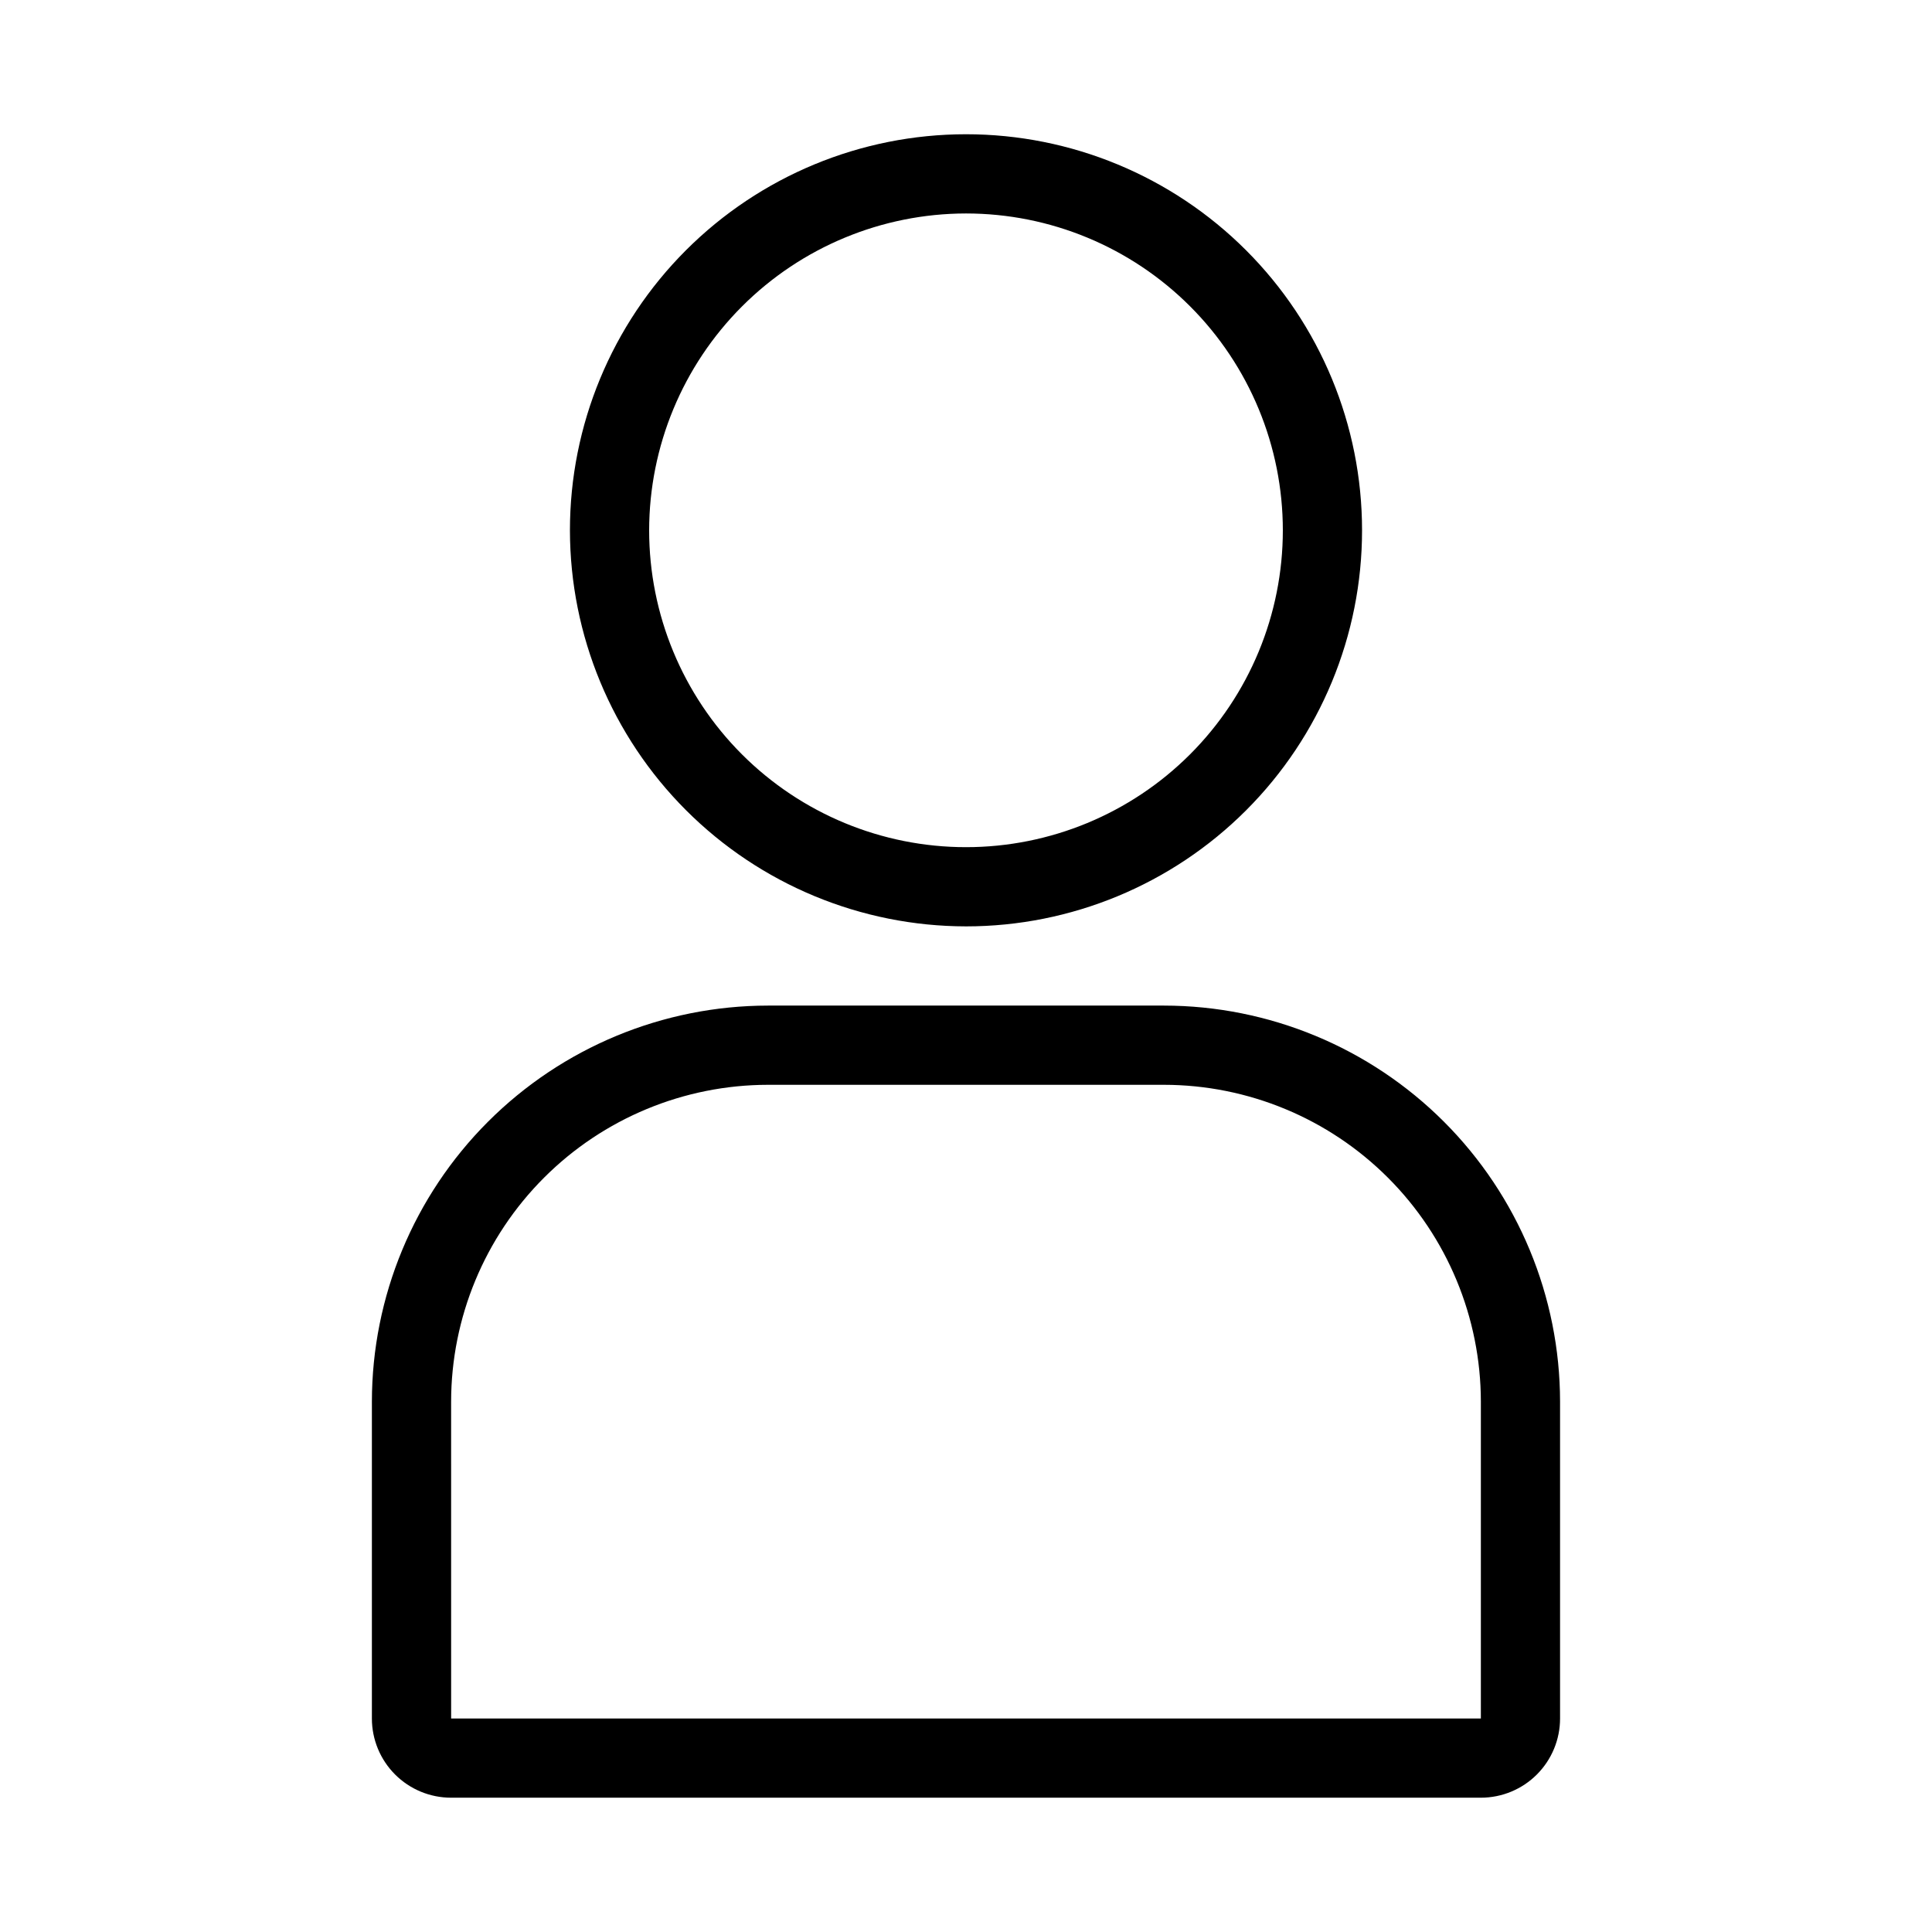
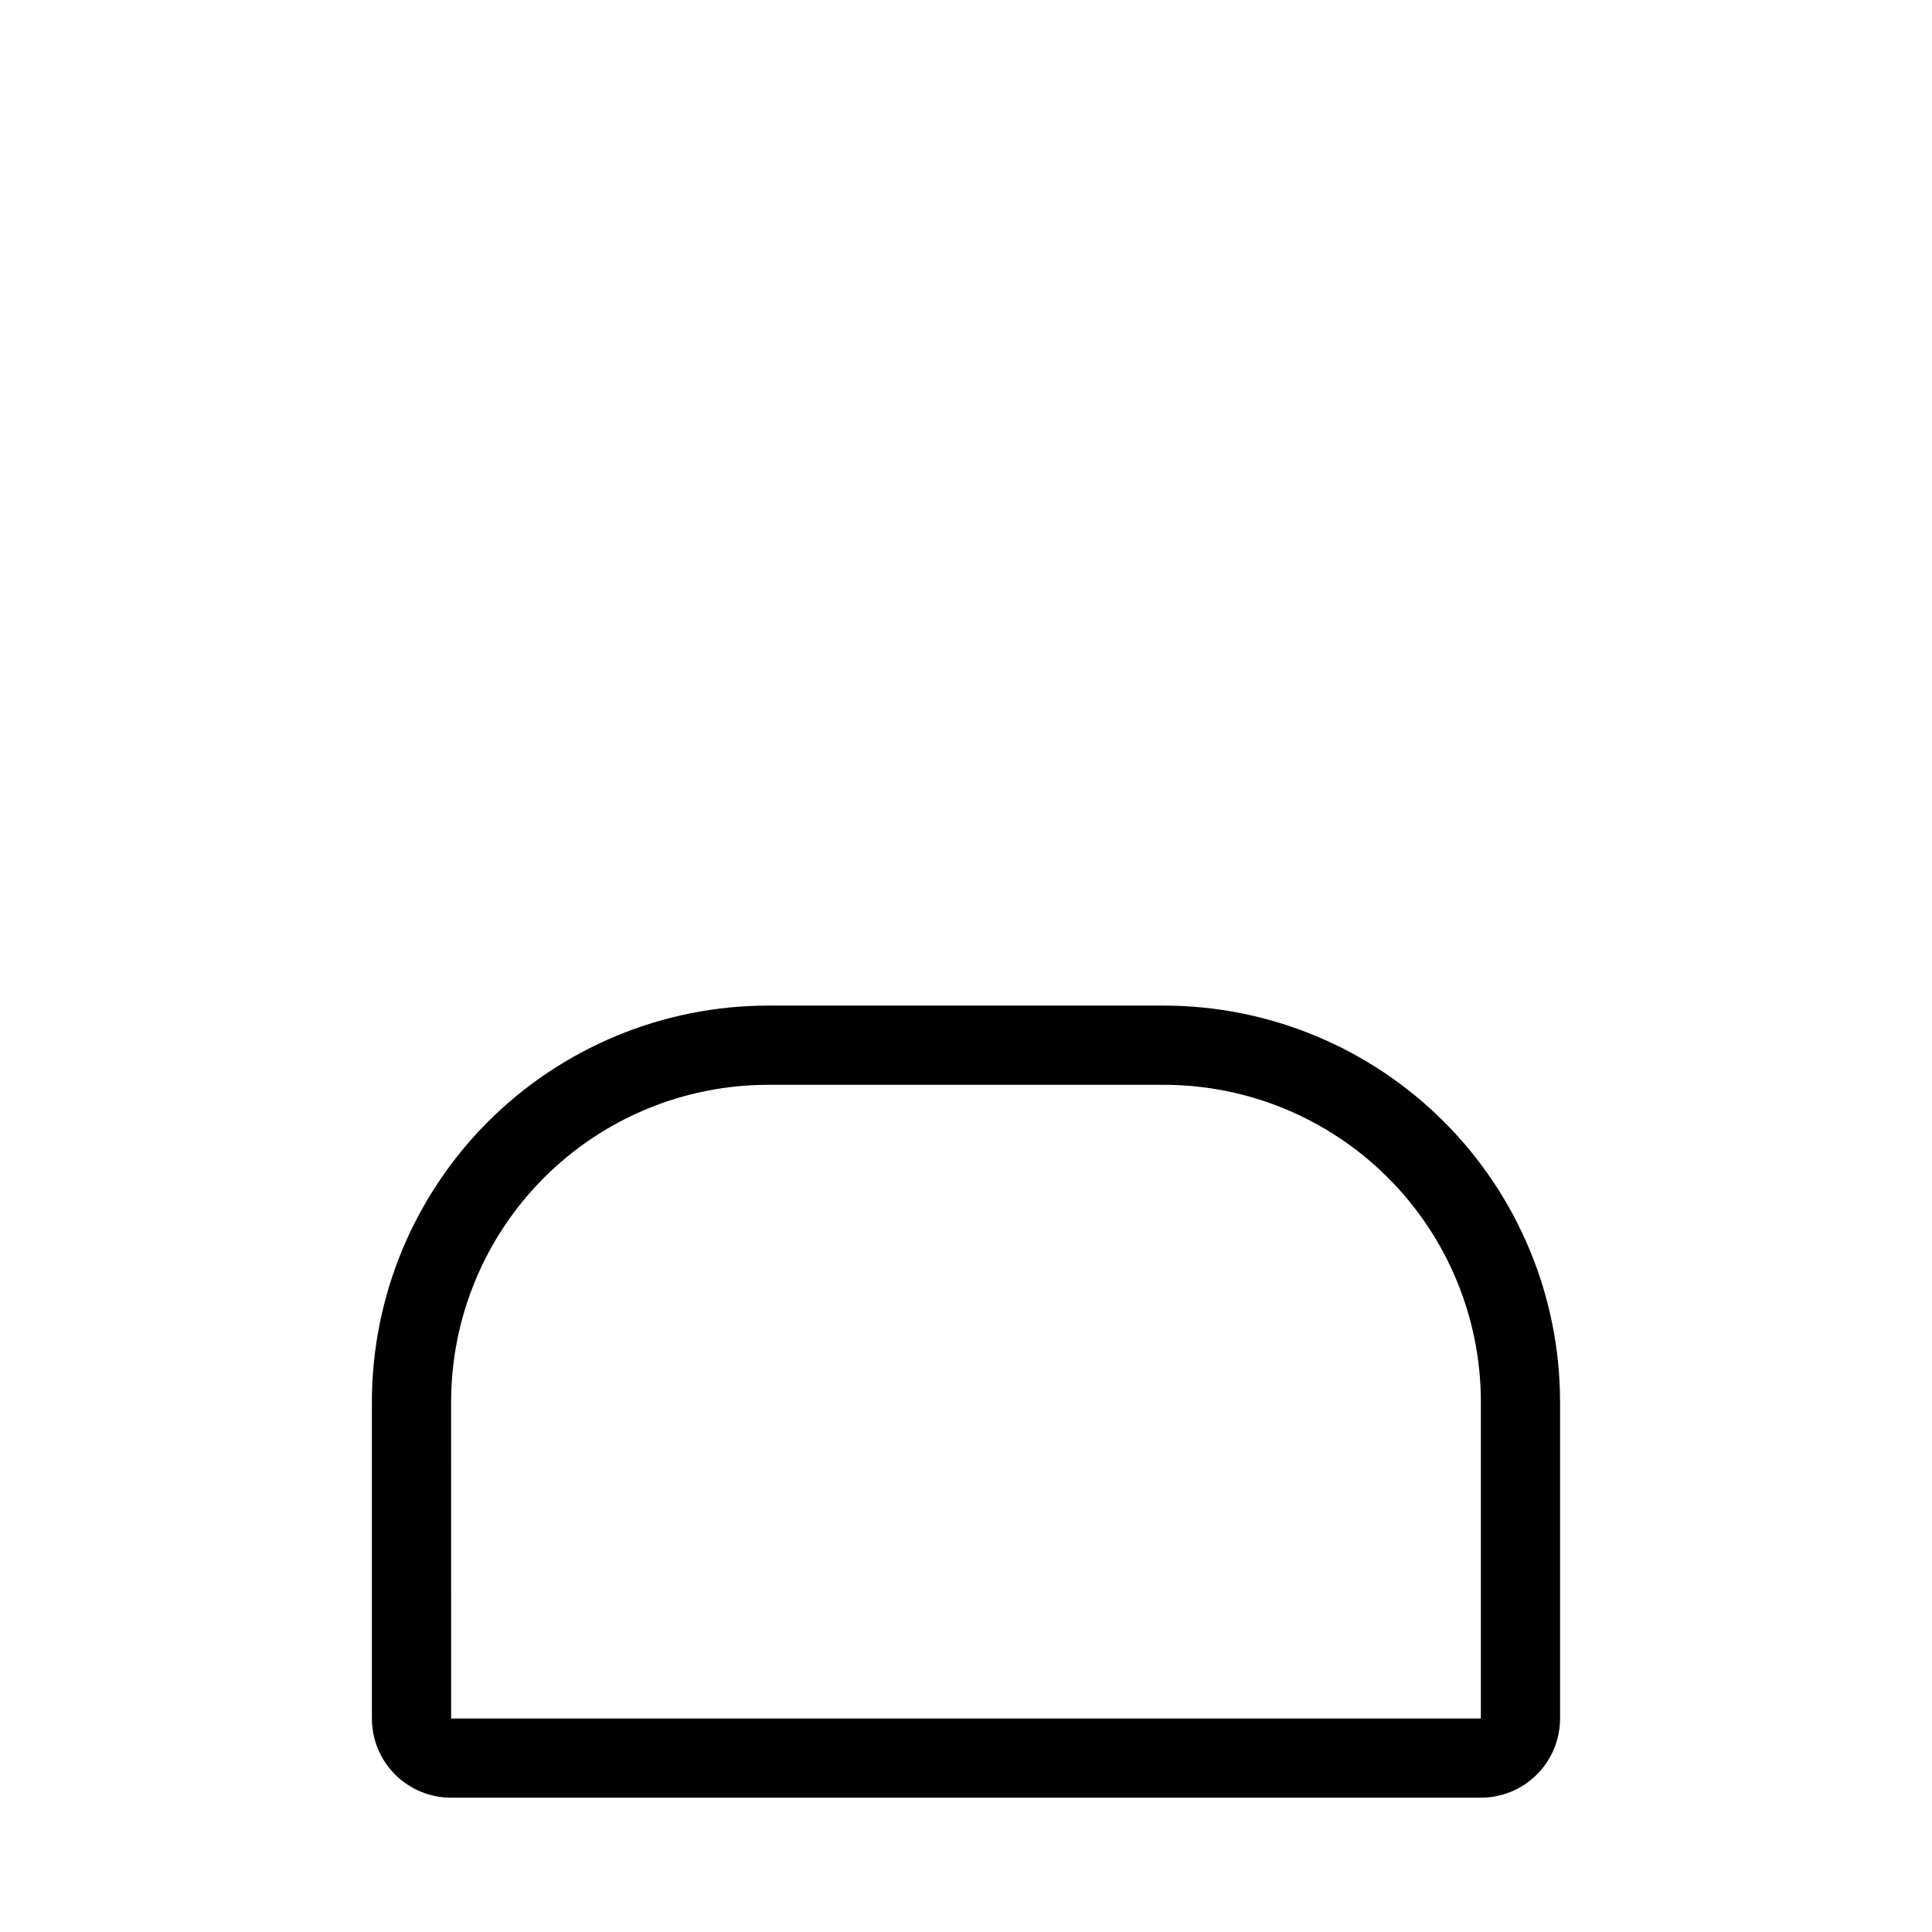
<svg xmlns="http://www.w3.org/2000/svg" fill="#000000" width="800px" height="800px" version="1.1" viewBox="144 144 512 512">
  <g>
    <path d="m263.55 620.41h272.89c5.57 0 10.91-2.211 14.844-6.148 3.938-3.938 6.148-9.273 6.148-14.844v-83.969c-0.027-27.824-11.098-54.504-30.773-74.184-19.68-19.676-46.359-30.746-74.184-30.773h-104.96c-27.828 0.027-54.508 11.098-74.188 30.773-19.676 19.68-30.742 46.359-30.773 74.184v83.969c0 5.57 2.211 10.906 6.148 14.844s9.277 6.148 14.844 6.148zm0-104.96c0.023-22.262 8.879-43.602 24.621-59.344s37.086-24.598 59.348-24.621h104.96c22.262 0.023 43.602 8.879 59.344 24.621 15.742 15.742 24.598 37.082 24.621 59.344v83.969h-272.89z" />
-     <path d="m400 389.5c27.836 0 54.531-11.059 74.215-30.742 19.688-19.684 30.742-46.383 30.742-74.219 0-27.84-11.055-54.535-30.742-74.219-19.684-19.684-46.379-30.742-74.215-30.742-27.84 0-54.535 11.059-74.219 30.742-19.684 19.684-30.742 46.379-30.742 74.219 0.031 27.828 11.098 54.508 30.773 74.184 19.68 19.676 46.359 30.746 74.188 30.777zm0-188.93c22.27 0 43.625 8.848 59.371 24.594 15.75 15.746 24.594 37.105 24.594 59.375s-8.844 43.625-24.594 59.375c-15.746 15.746-37.102 24.594-59.371 24.594s-43.629-8.848-59.375-24.594c-15.75-15.75-24.594-37.105-24.594-59.375 0.023-22.262 8.879-43.605 24.621-59.348 15.742-15.742 37.086-24.598 59.348-24.621z" />
  </g>
</svg>